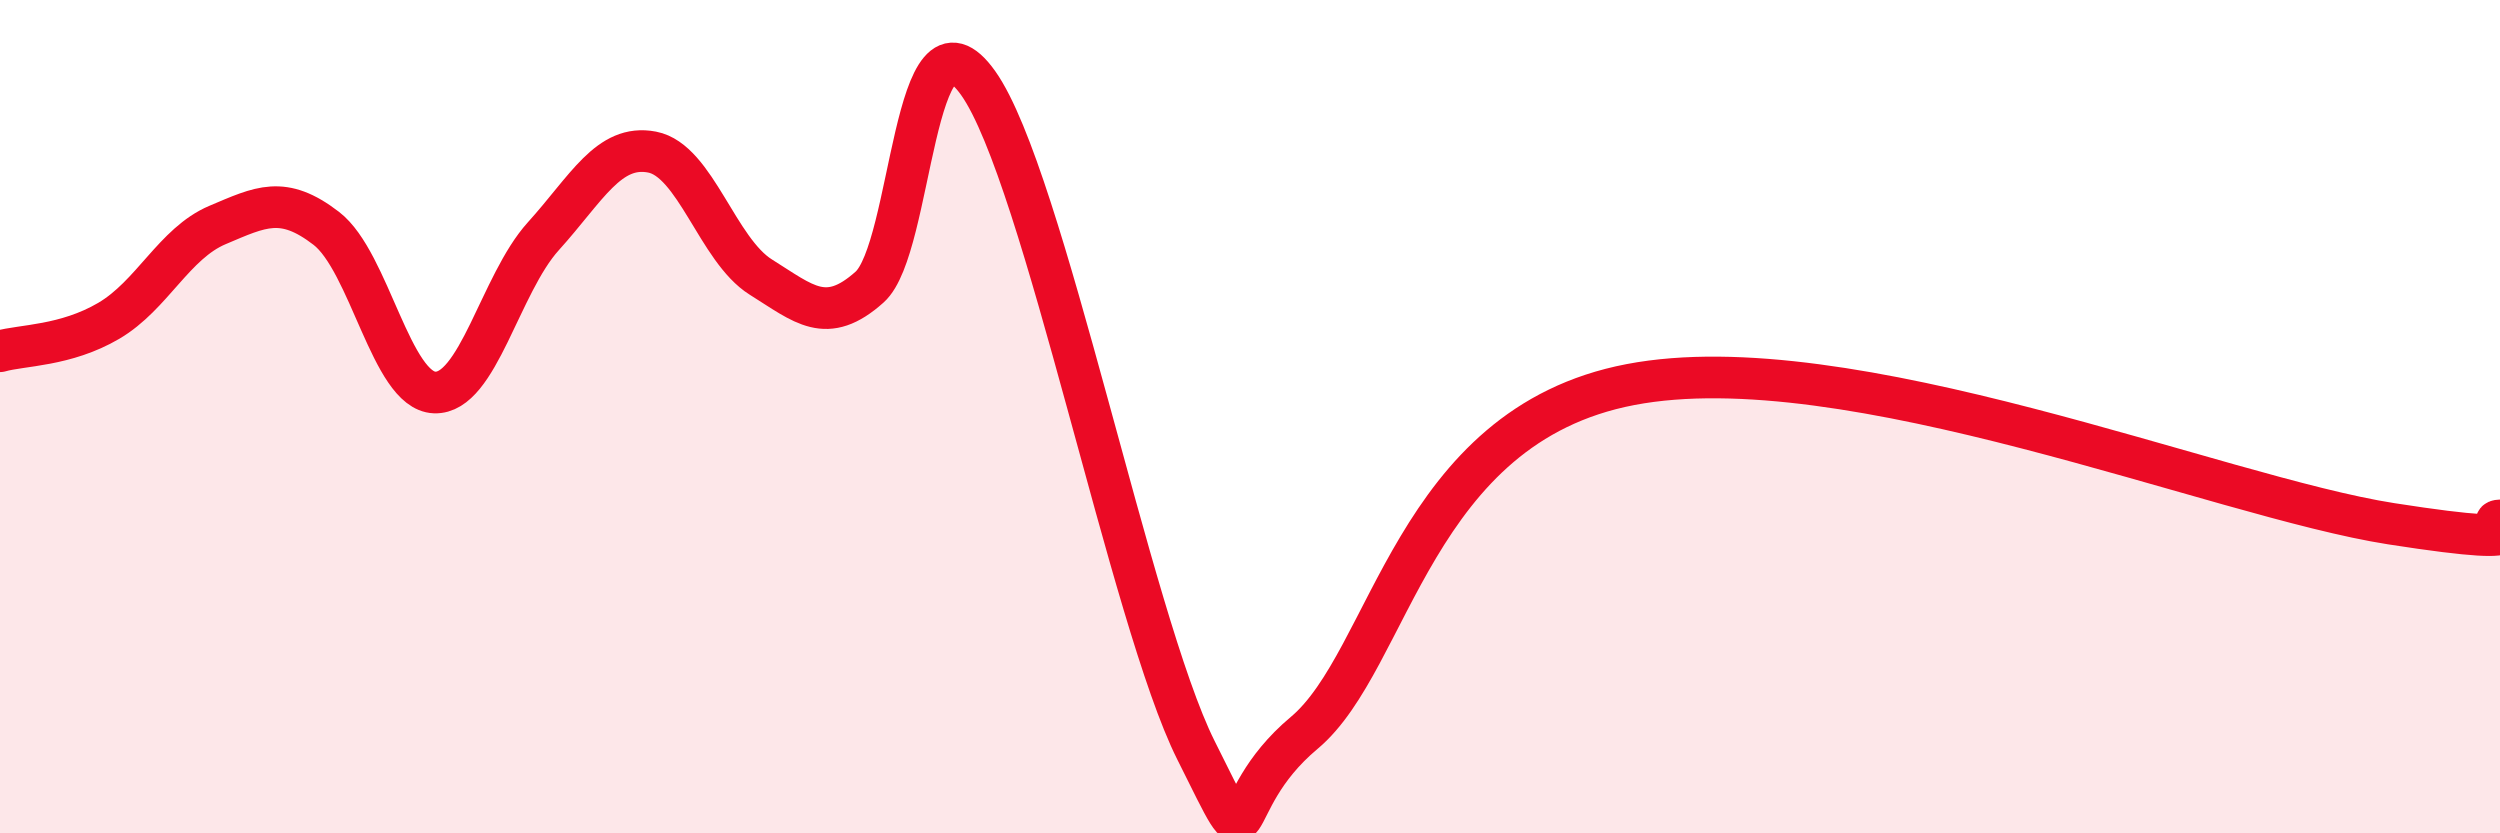
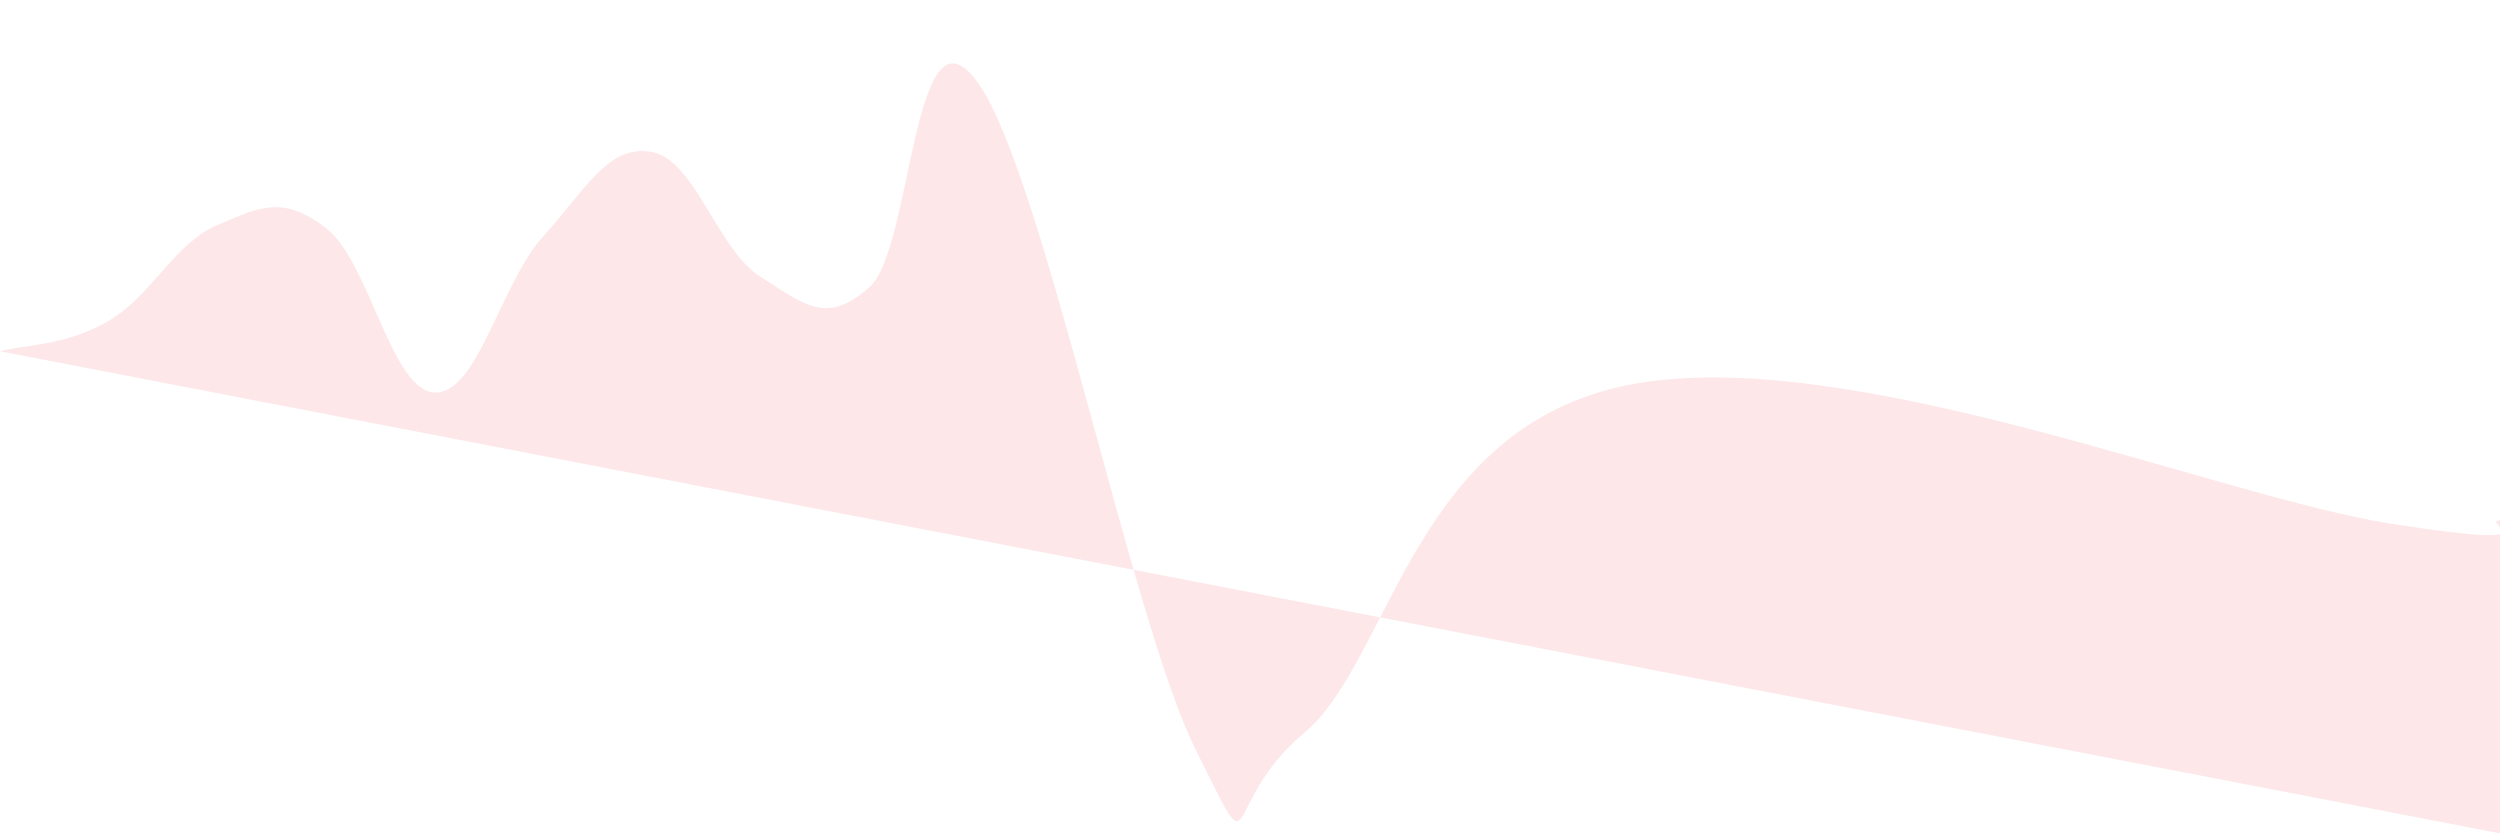
<svg xmlns="http://www.w3.org/2000/svg" width="60" height="20" viewBox="0 0 60 20">
-   <path d="M 0,8.43 C 0.52,8.28 1.57,8.31 2.61,7.7 C 3.65,7.09 4.18,5.84 5.22,5.4 C 6.26,4.96 6.79,4.68 7.83,5.48 C 8.87,6.28 9.39,9.38 10.43,9.42 C 11.47,9.46 12,6.82 13.04,5.67 C 14.08,4.52 14.61,3.45 15.65,3.65 C 16.69,3.85 17.22,6 18.26,6.65 C 19.3,7.3 19.83,7.82 20.87,6.89 C 21.91,5.96 21.91,-0.22 23.48,2 C 25.05,4.22 27.14,14.88 28.7,18 C 30.26,21.12 29.21,19.34 31.3,17.59 C 33.39,15.84 33.91,10.23 39.13,9.23 C 44.35,8.23 53.22,11.92 57.39,12.57 C 61.56,13.22 59.48,12.51 60,12.49L60 20L0 20Z" fill="#EB0A25" opacity="0.1" stroke-linecap="round" stroke-linejoin="round" />
-   <path d="M 0,8.43 C 0.52,8.28 1.57,8.31 2.61,7.7 C 3.65,7.09 4.18,5.84 5.22,5.4 C 6.26,4.96 6.79,4.68 7.83,5.48 C 8.87,6.28 9.39,9.38 10.43,9.42 C 11.47,9.46 12,6.82 13.04,5.67 C 14.08,4.52 14.61,3.45 15.65,3.65 C 16.69,3.85 17.22,6 18.26,6.65 C 19.3,7.3 19.83,7.82 20.87,6.89 C 21.91,5.96 21.91,-0.22 23.48,2 C 25.05,4.22 27.14,14.88 28.7,18 C 30.26,21.12 29.21,19.34 31.3,17.59 C 33.39,15.84 33.91,10.23 39.13,9.23 C 44.35,8.23 53.22,11.92 57.39,12.57 C 61.56,13.22 59.48,12.51 60,12.49" stroke="#EB0A25" stroke-width="1" fill="none" stroke-linecap="round" stroke-linejoin="round" />
+   <path d="M 0,8.43 C 0.52,8.28 1.57,8.31 2.61,7.7 C 3.65,7.09 4.18,5.84 5.22,5.4 C 6.26,4.96 6.79,4.68 7.83,5.48 C 8.87,6.28 9.39,9.38 10.43,9.42 C 11.47,9.46 12,6.82 13.04,5.67 C 14.08,4.52 14.61,3.45 15.65,3.65 C 16.69,3.85 17.22,6 18.26,6.65 C 19.3,7.3 19.83,7.82 20.87,6.89 C 21.91,5.96 21.91,-0.22 23.48,2 C 25.05,4.22 27.14,14.88 28.7,18 C 30.26,21.12 29.21,19.34 31.3,17.59 C 33.39,15.84 33.91,10.23 39.13,9.23 C 44.35,8.23 53.22,11.92 57.39,12.57 C 61.56,13.22 59.48,12.51 60,12.49L60 20Z" fill="#EB0A25" opacity="0.1" stroke-linecap="round" stroke-linejoin="round" />
</svg>